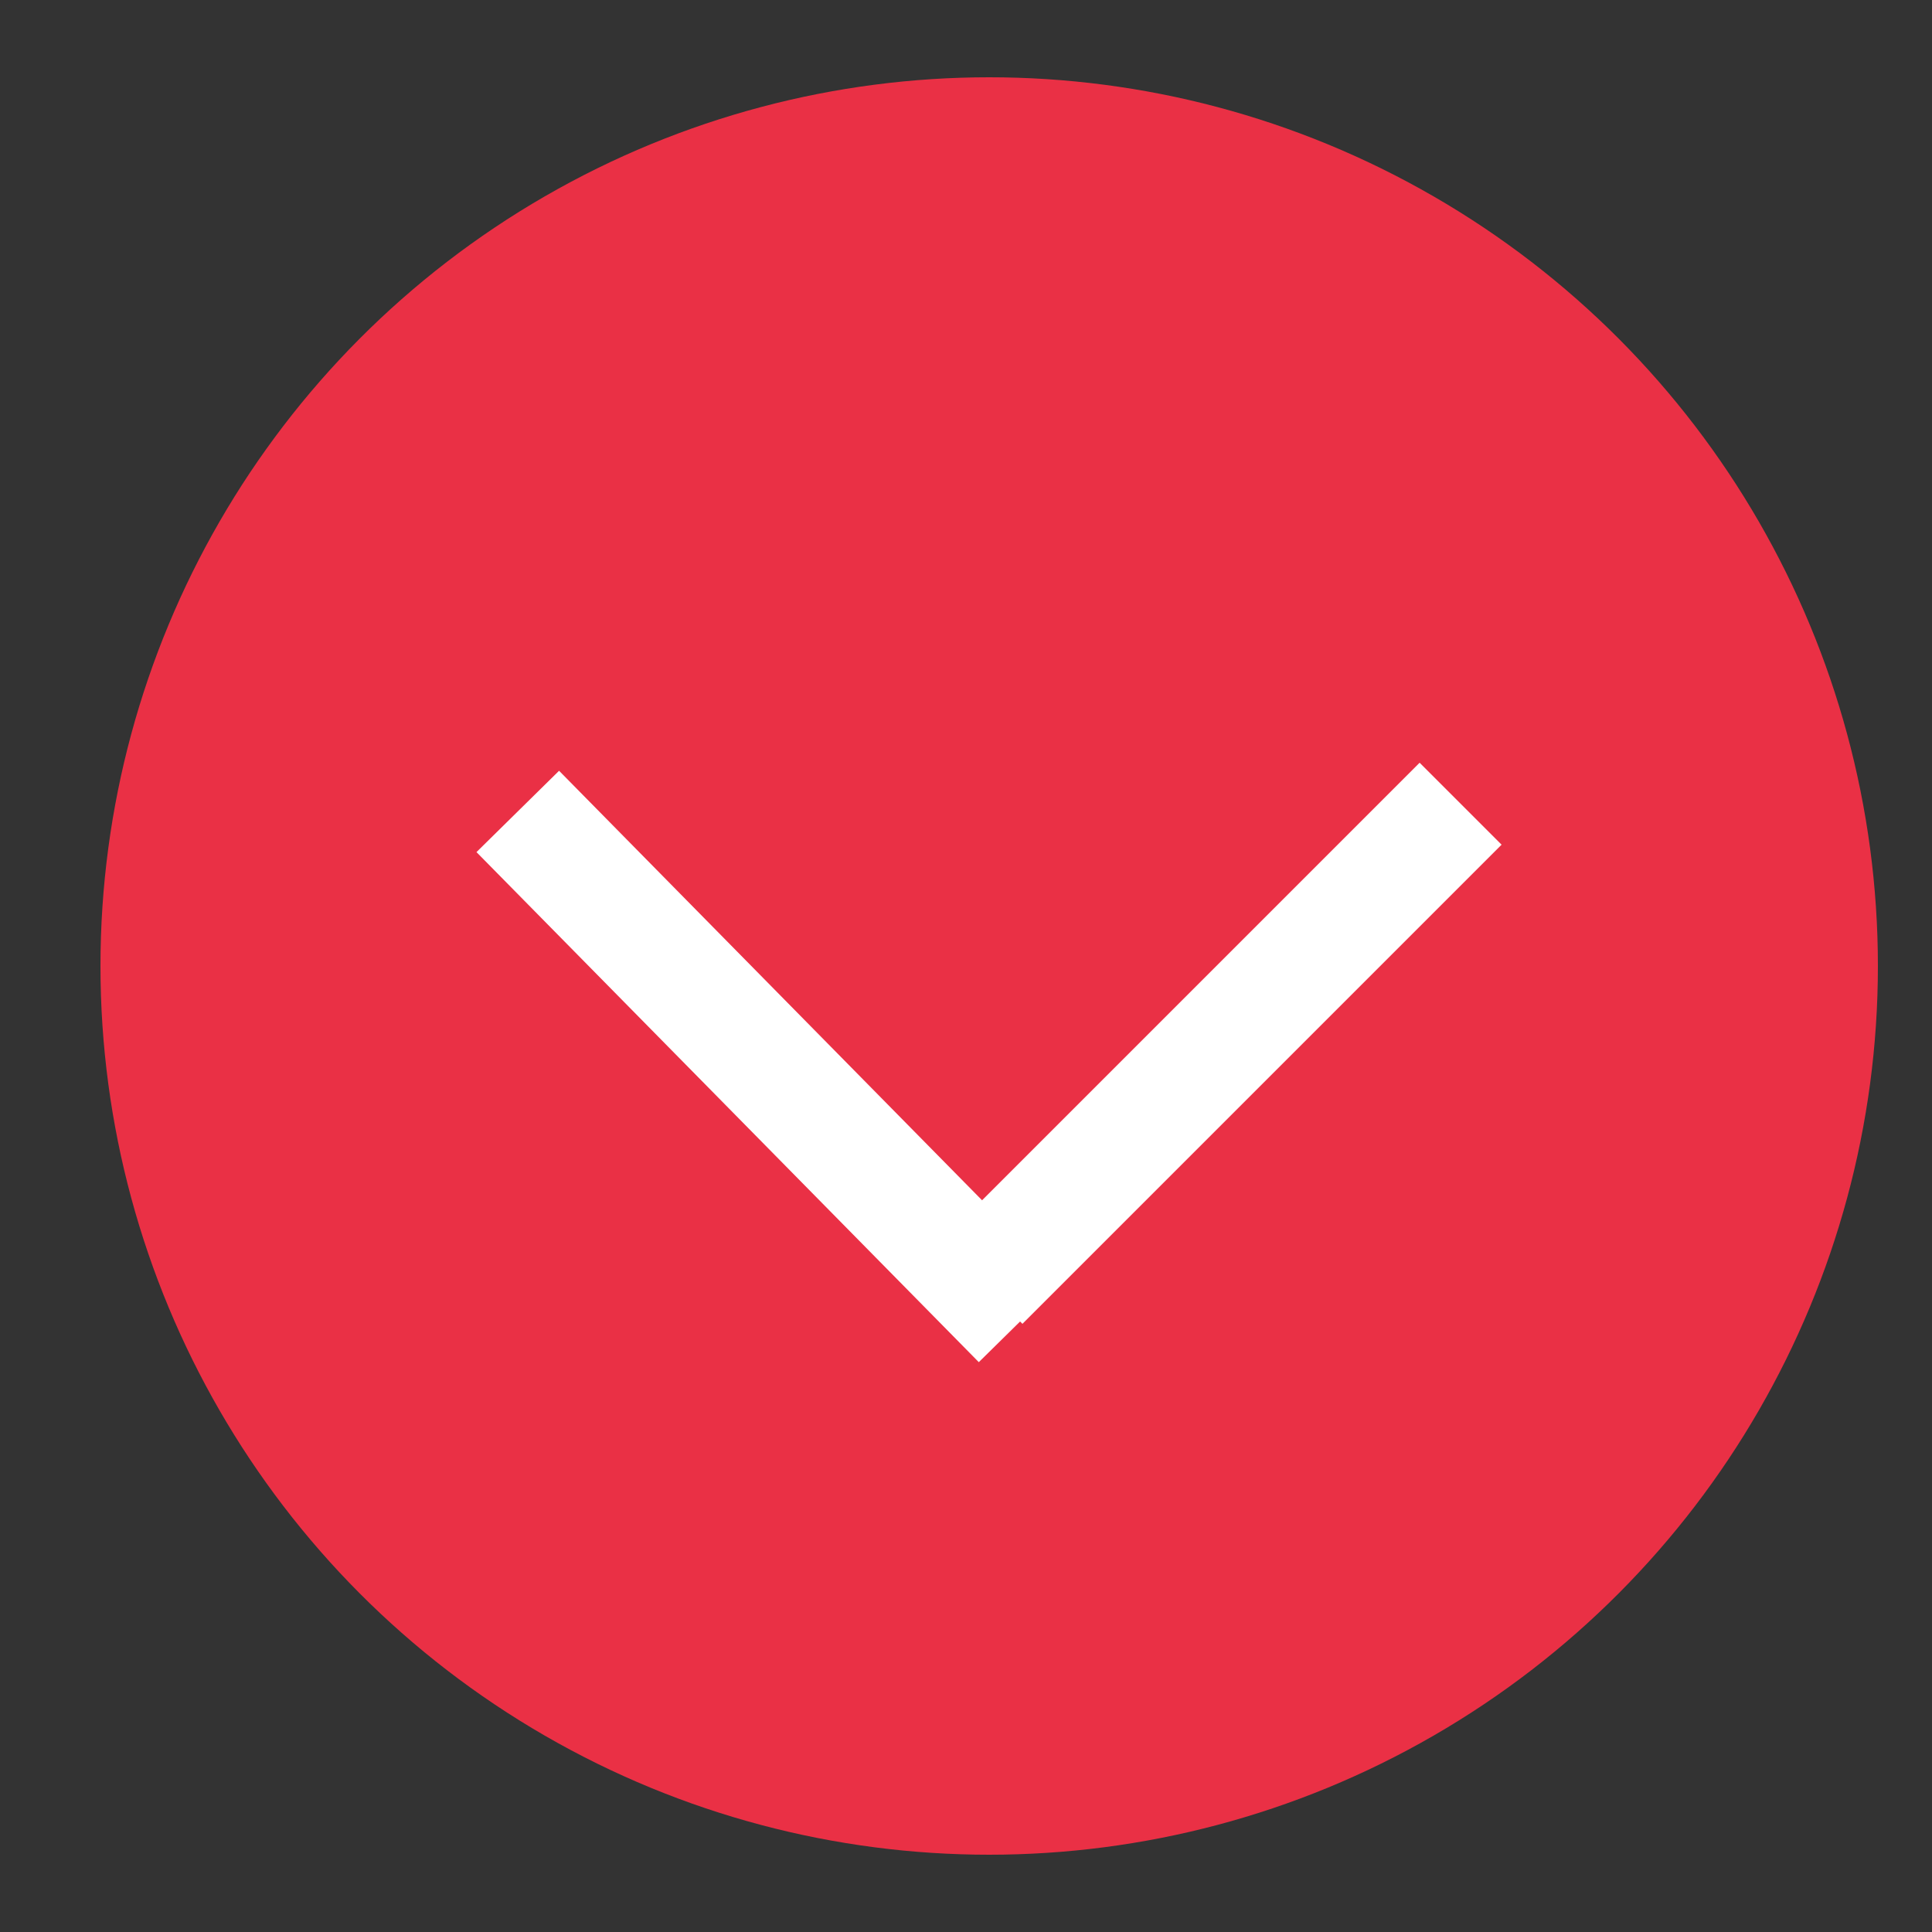
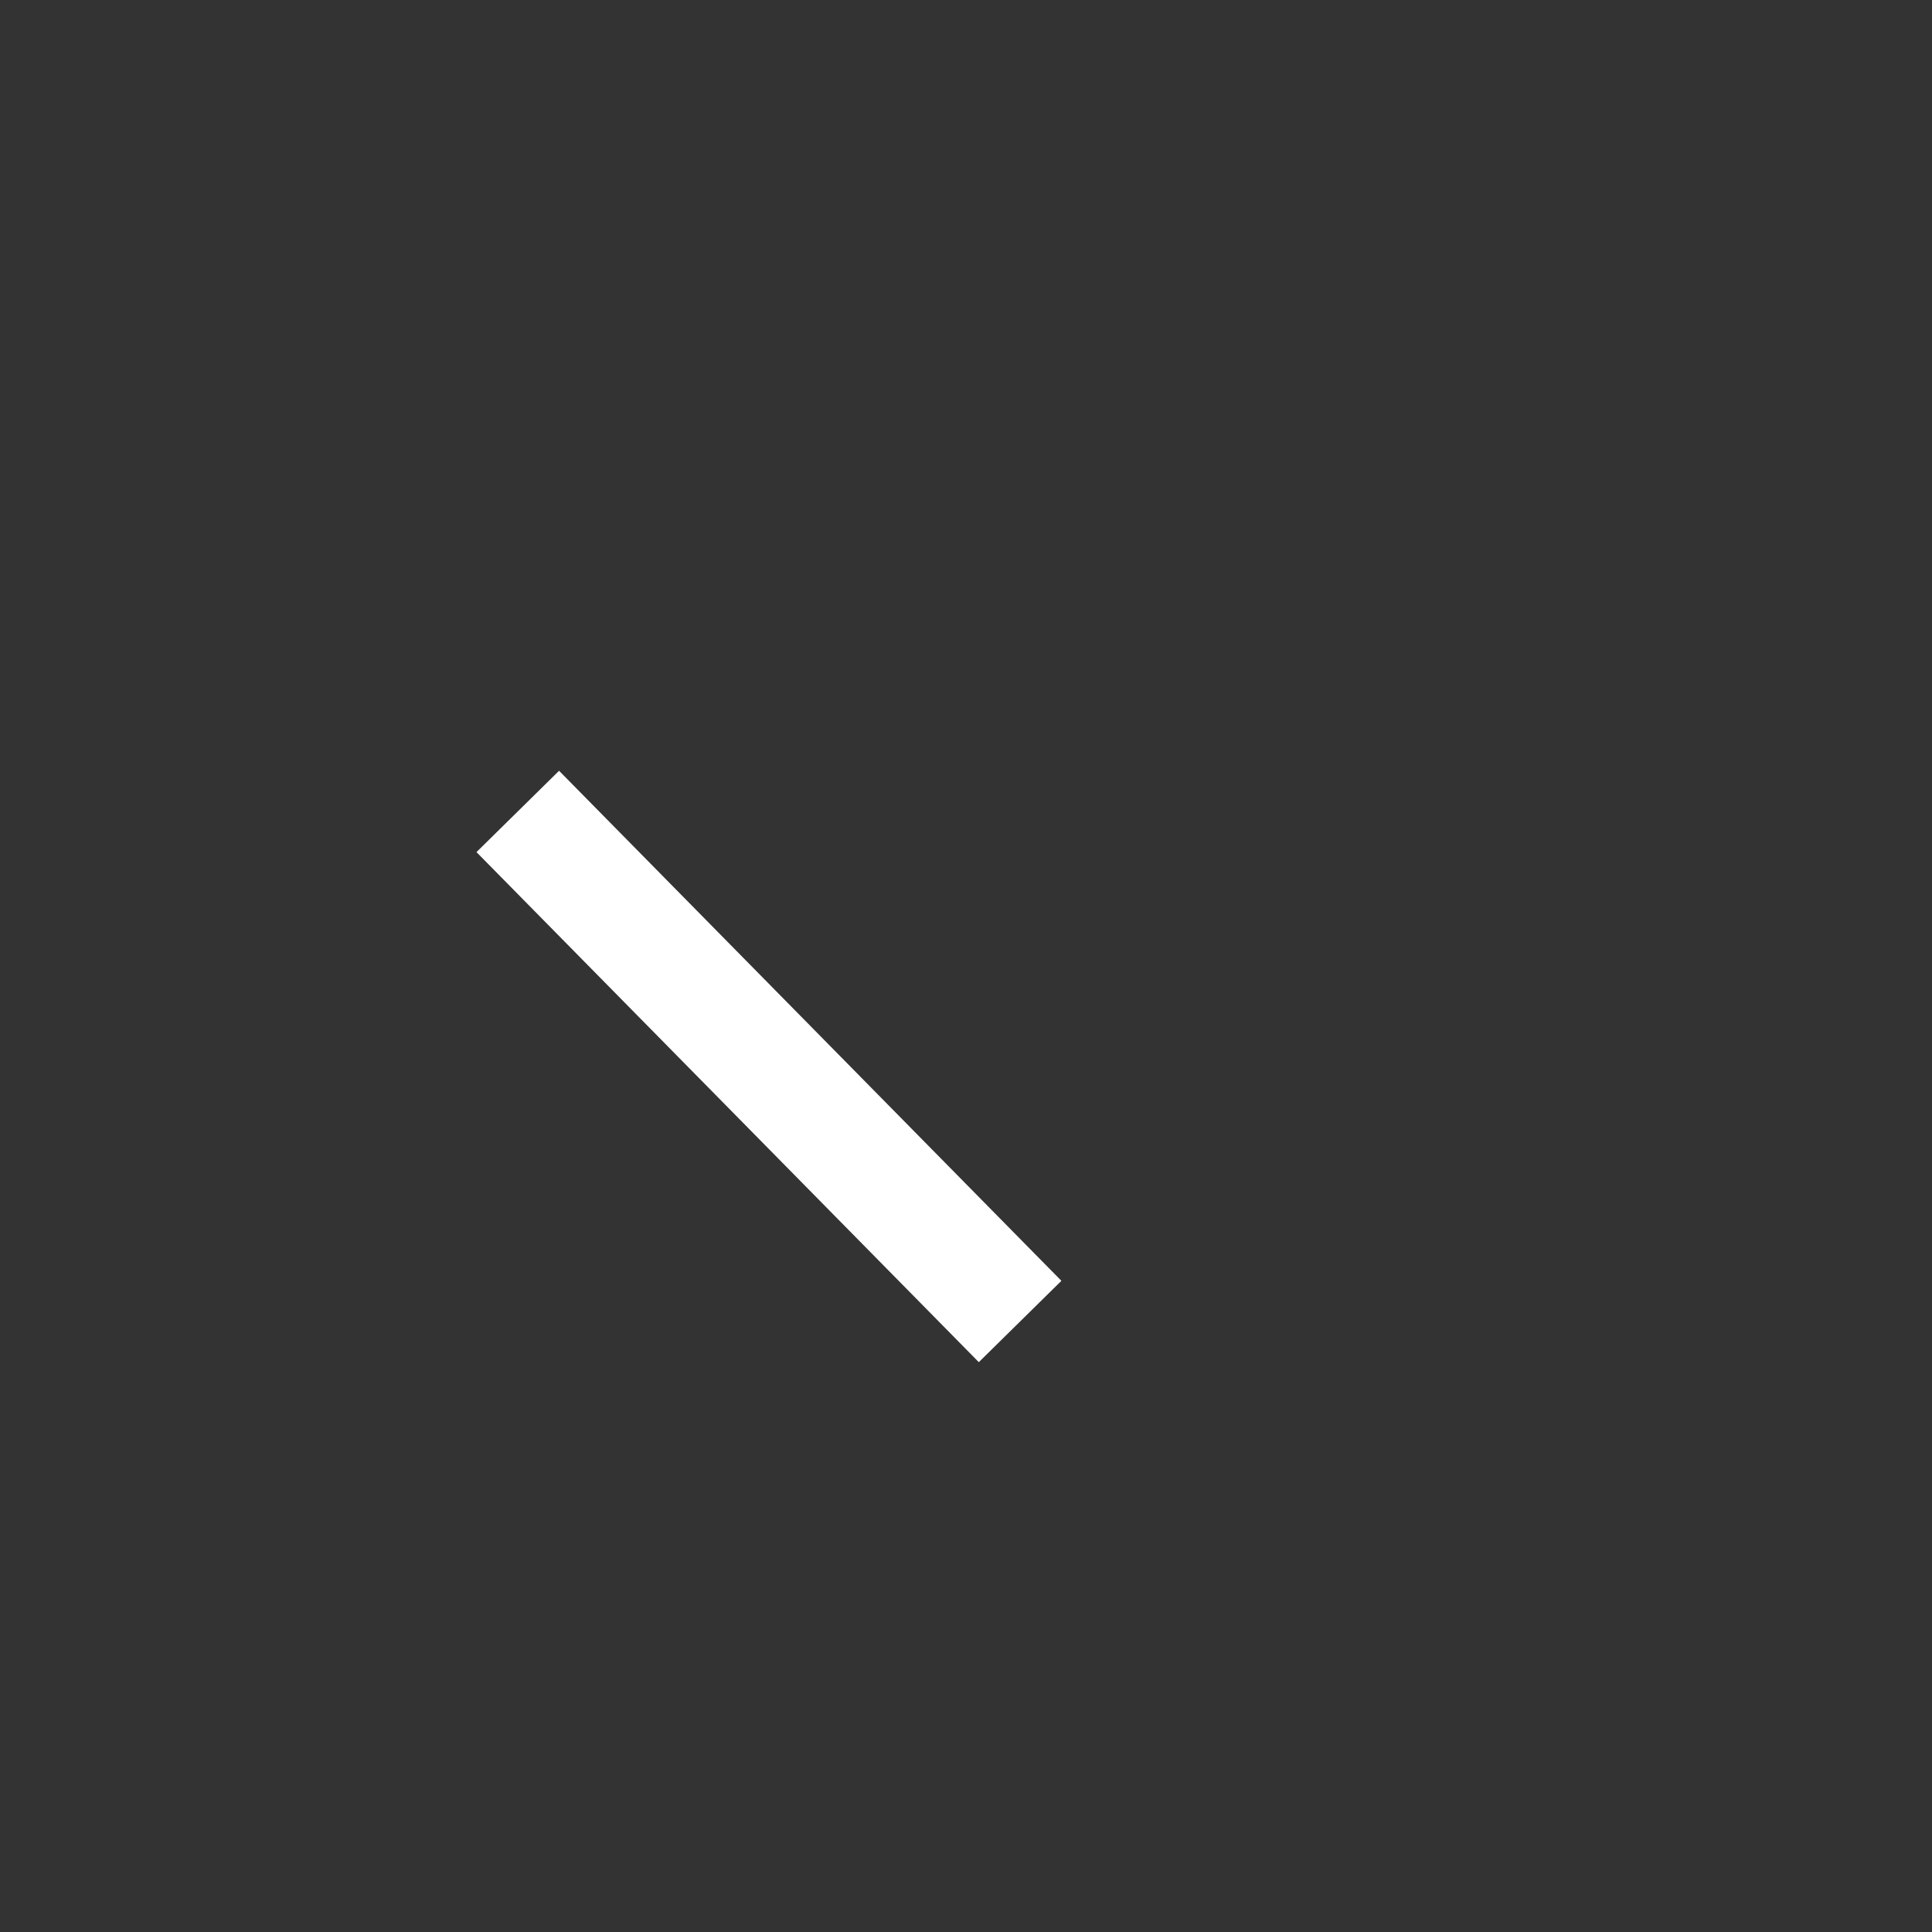
<svg xmlns="http://www.w3.org/2000/svg" version="1.1" id="レイヤー_1" x="0px" y="0px" viewBox="0 0 25 25" style="enable-background:new 0 0 25 25;" xml:space="preserve">
  <rect x="0" y="0" width="25" height="25" fill="#333333" stroke="none" />
  <style type="text/css">
	.st0{fill:#EA3045;}
	.st1{fill:none;stroke:#FFFFFF;stroke-width:1.5;stroke-miterlimit:10;}
</style>
  <g id="レイヤー_1_00000080910867101010258220000016397246182455476373_">
</g>
  <g id="レイヤー_2_00000090999075764034558720000013065963011822722455_">
-     <circle class="st0" cx="12.8" cy="12.5" r="11.5" />
    <g>
-       <line class="st1" x1="18.9" y1="10.4" x2="12.7" y2="16.6" />
      <line class="st1" x1="6.7" y1="10.5" x2="13.2" y2="17.1" />
    </g>
  </g>
</svg>